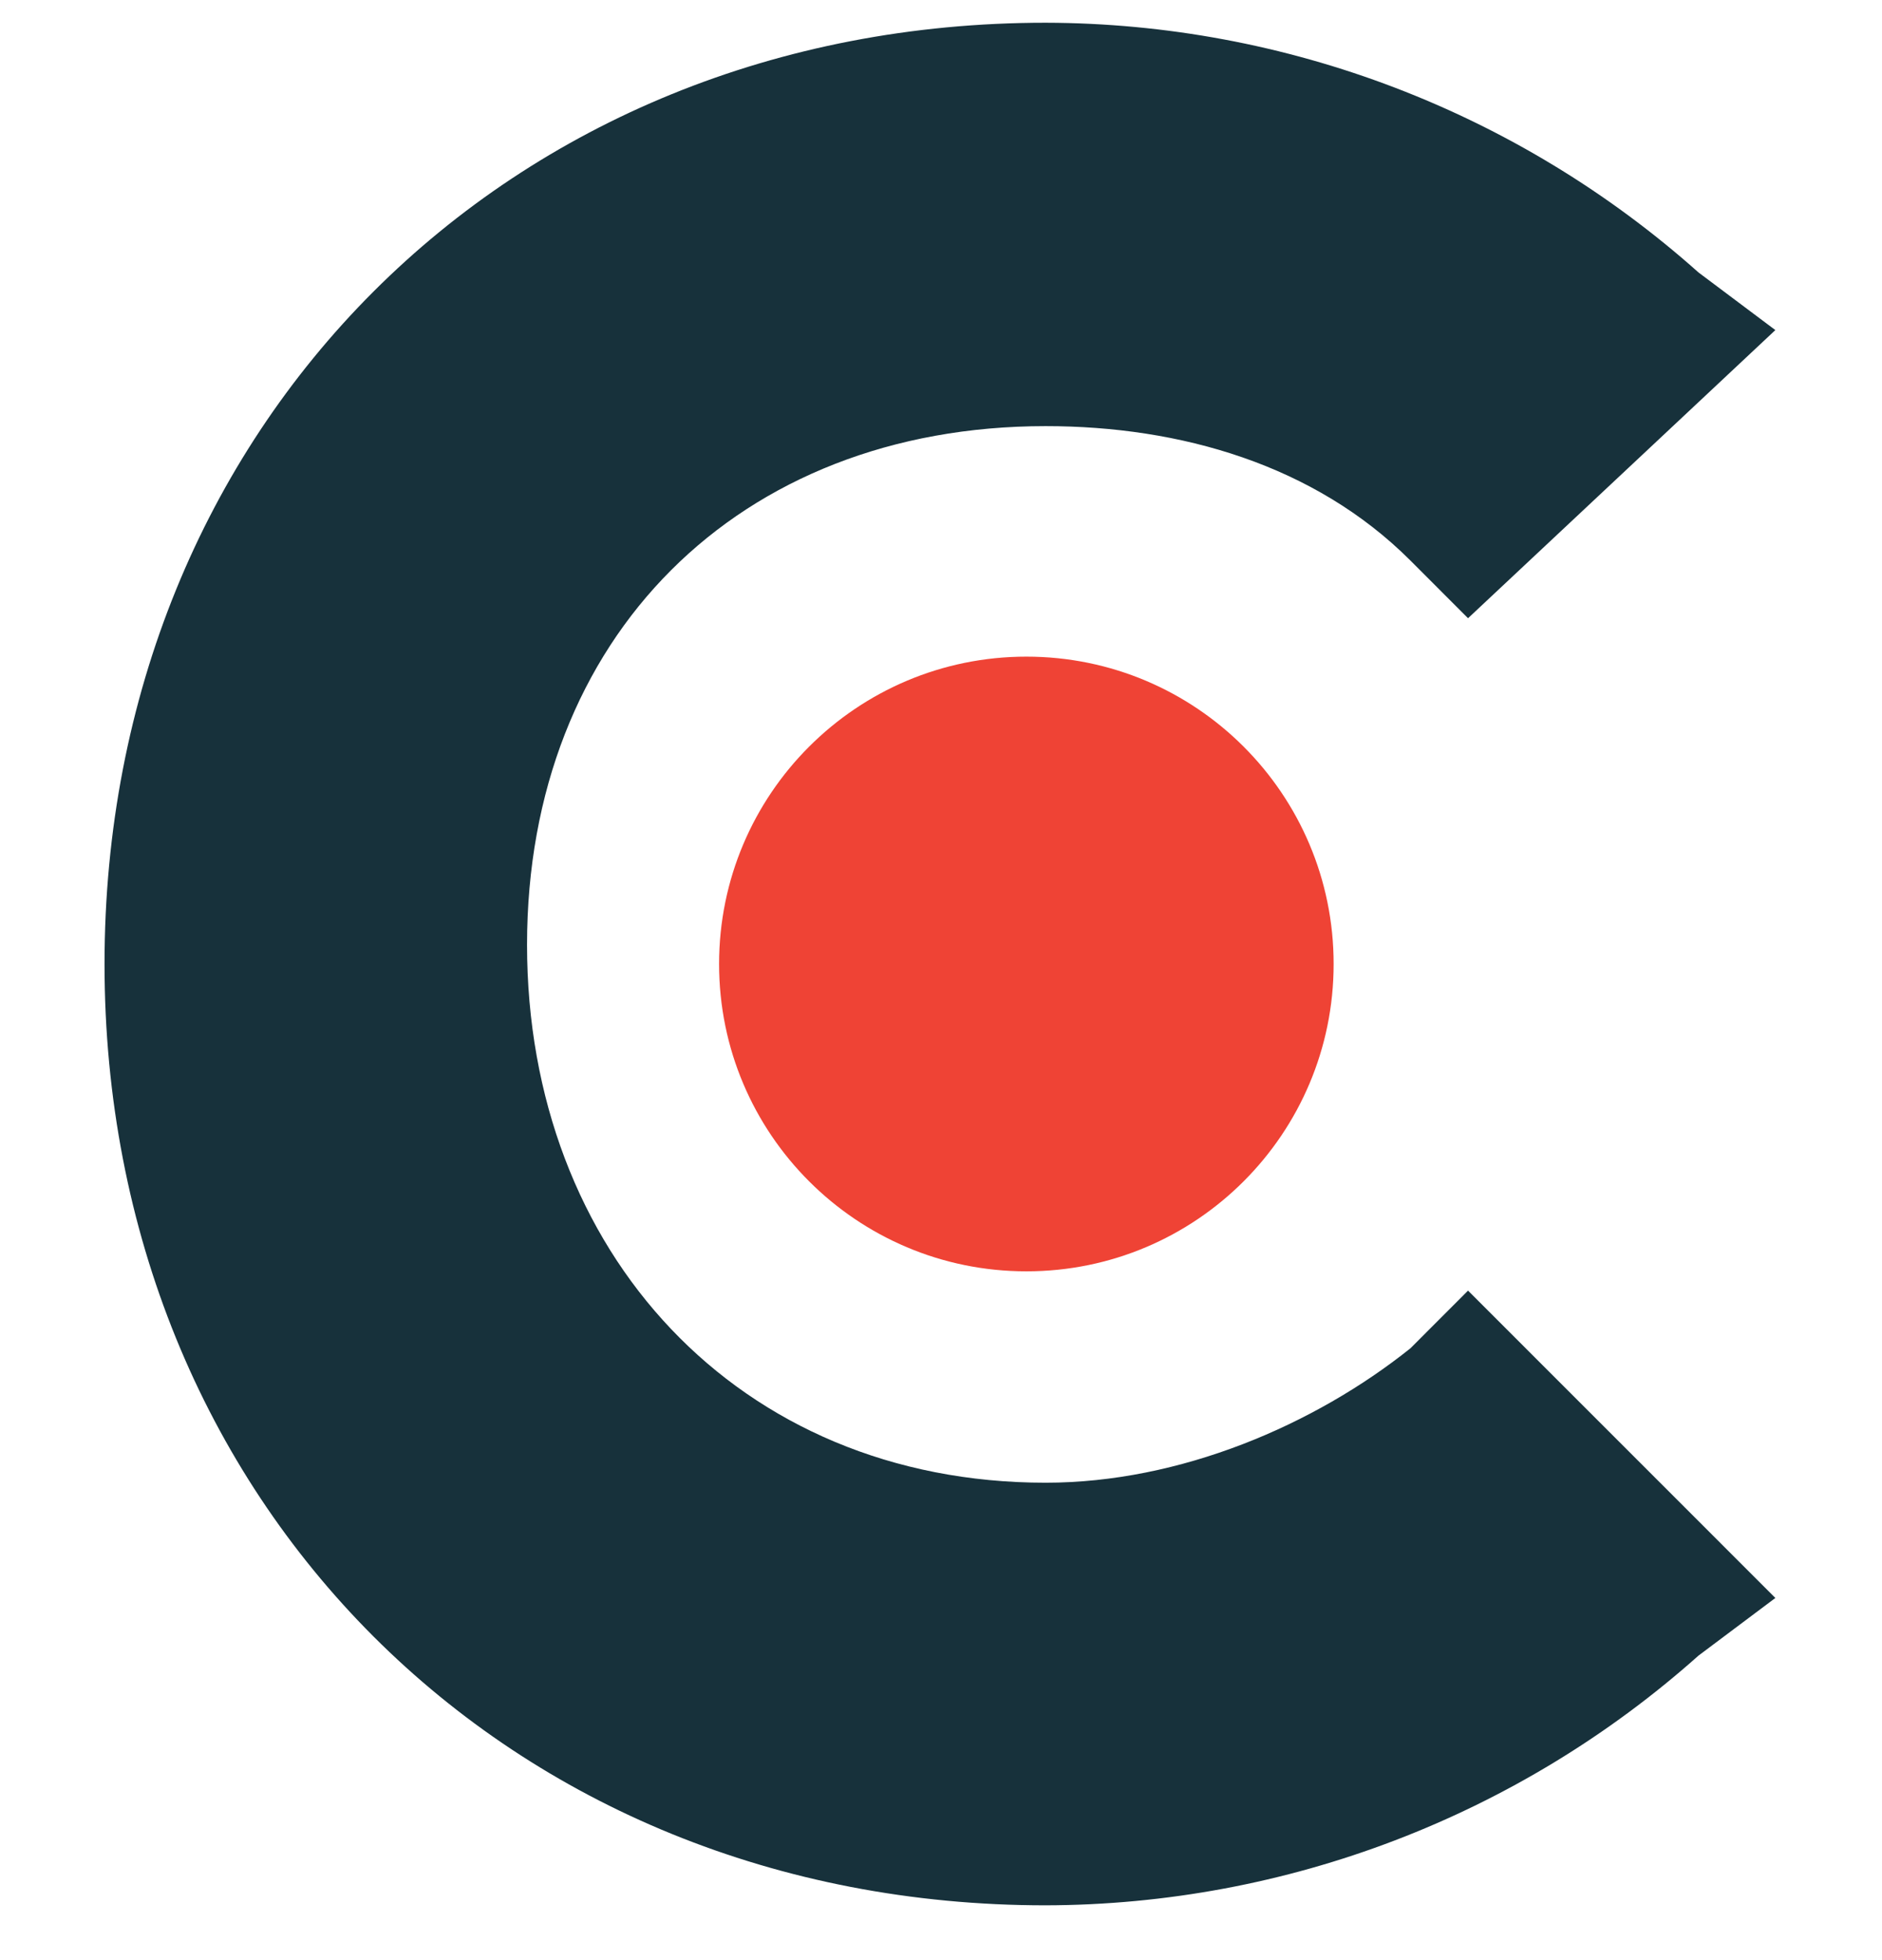
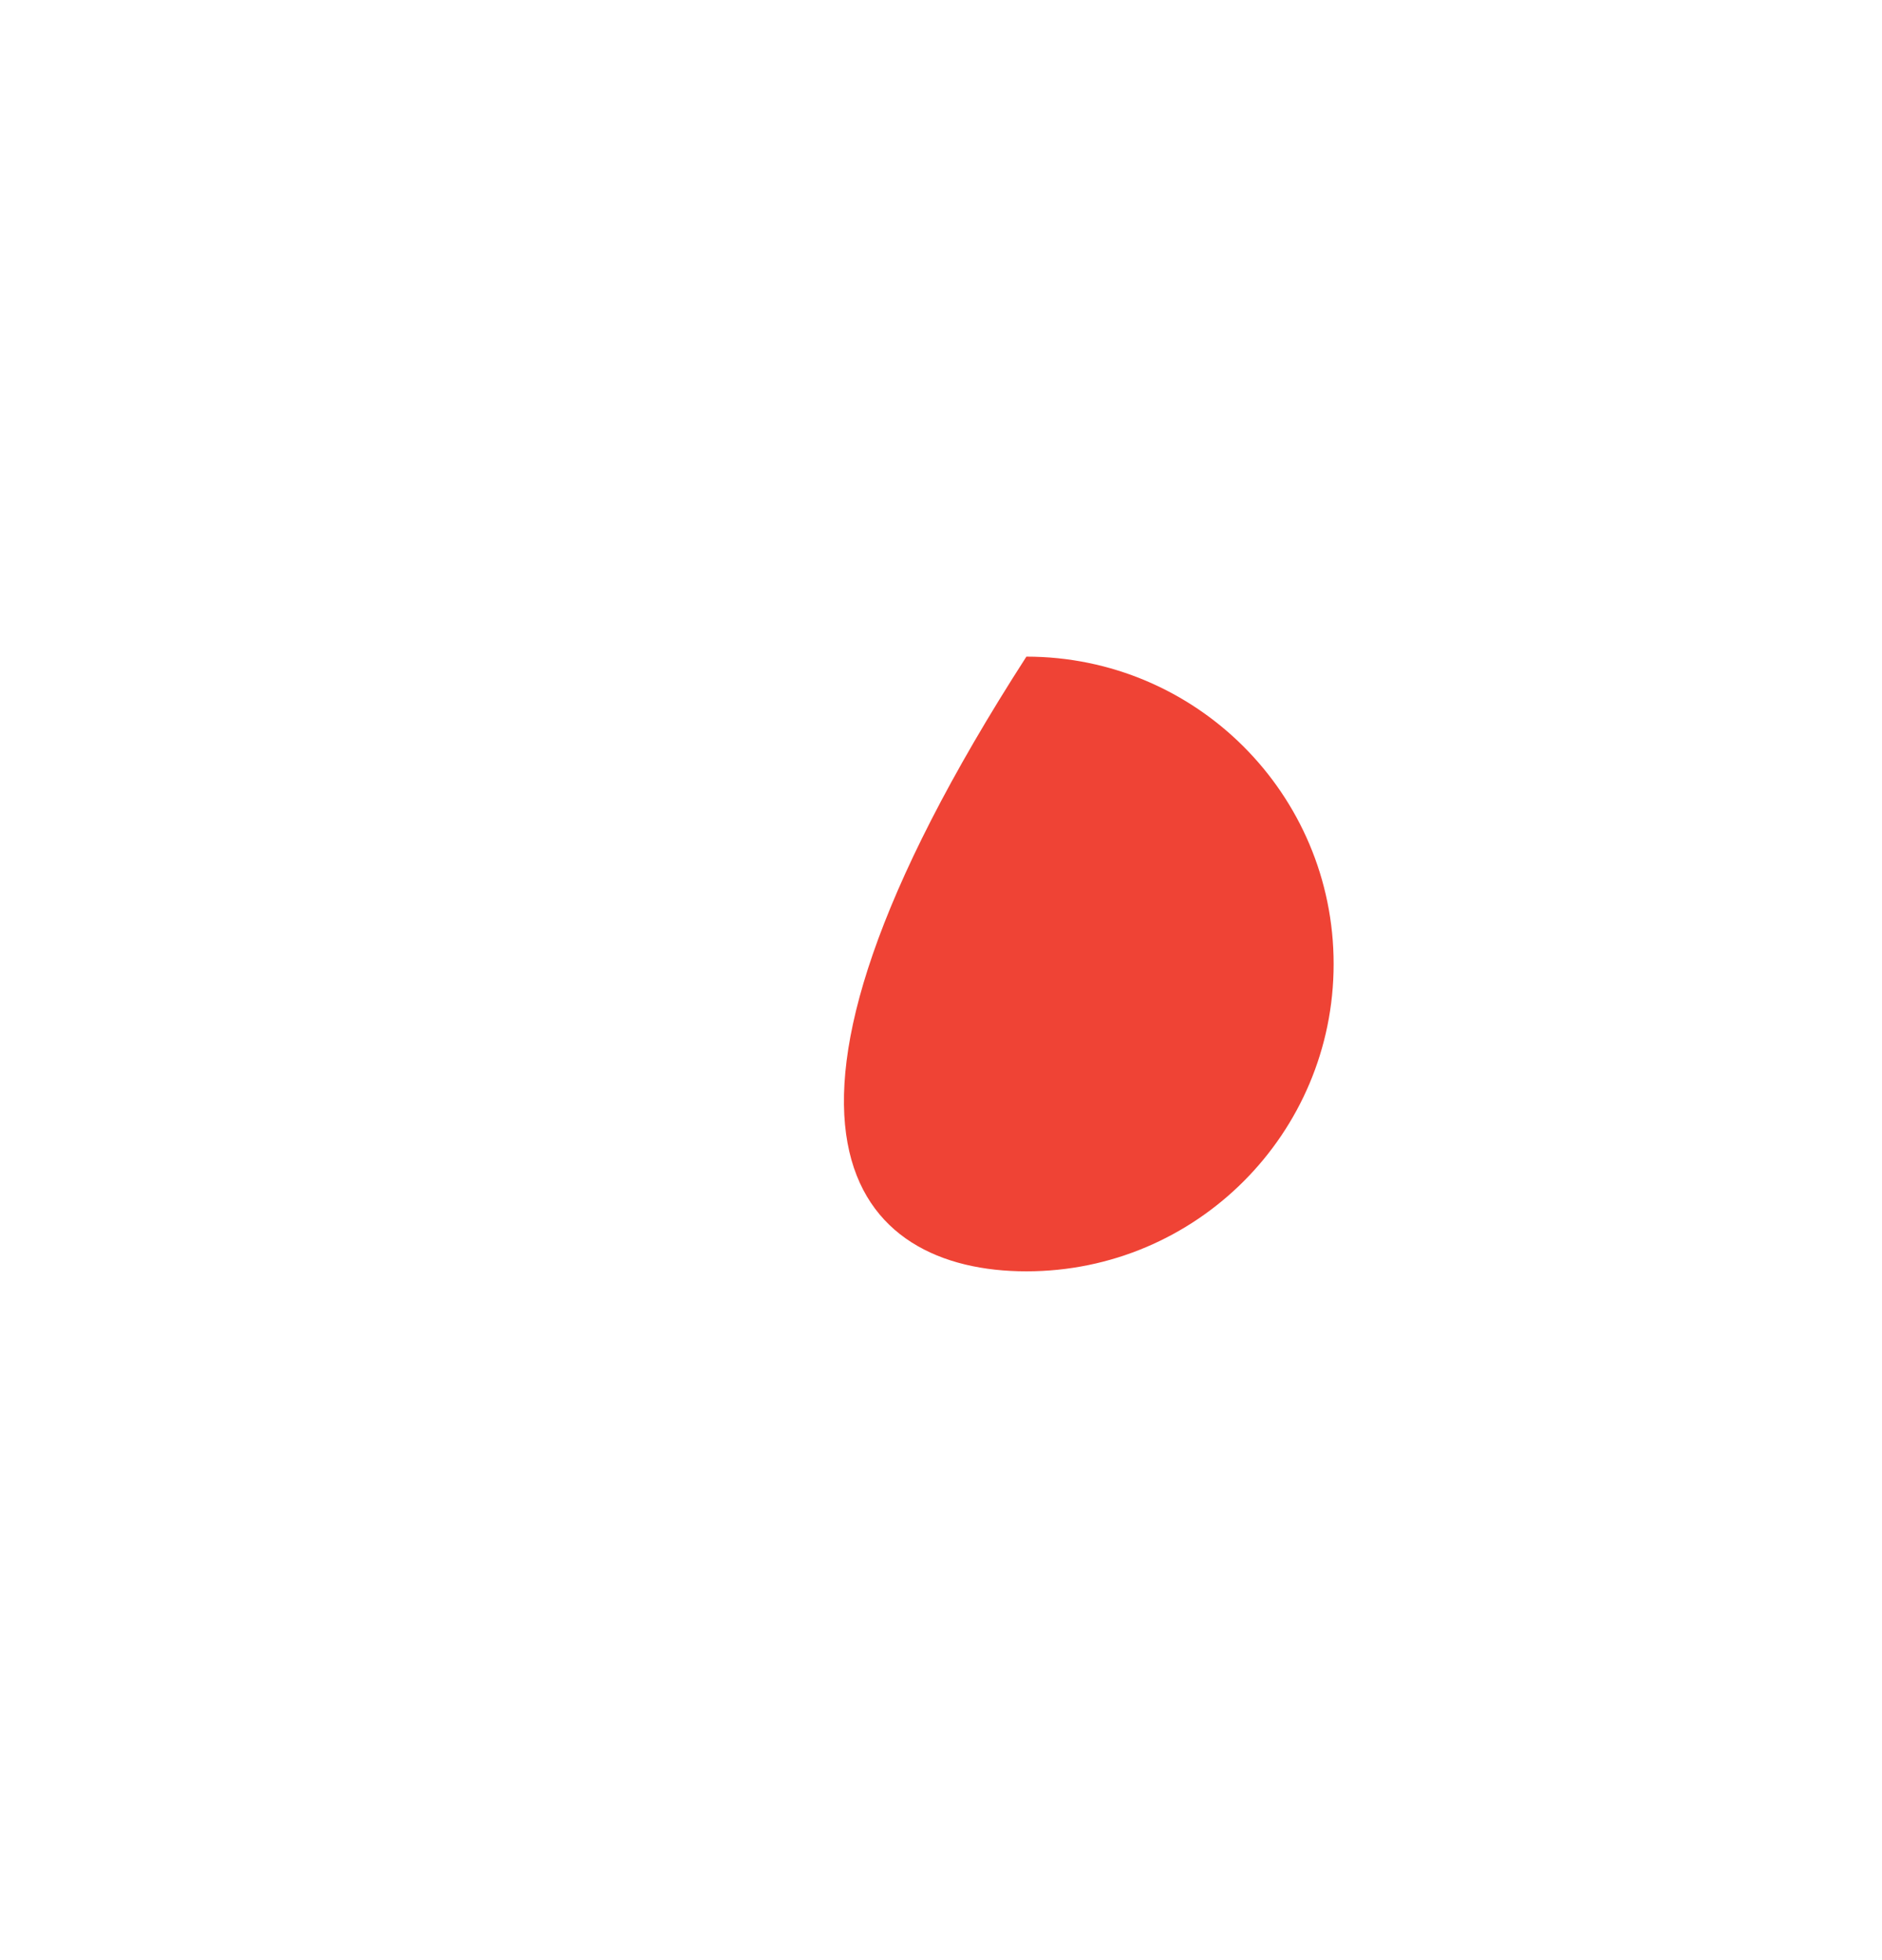
<svg xmlns="http://www.w3.org/2000/svg" width="24" height="25" viewBox="0 0 24 25" fill="none">
  <g clip-path="url(#clip0_823_2778)">
-     <path d="M17.987 17.196C16.762 18.176 15.048 18.911 13.334 18.911C9.415 18.911 6.721 15.971 6.721 12.05C6.721 8.13 9.415 5.435 13.334 5.435C15.048 5.435 16.762 5.925 17.987 7.15L18.721 7.885L22.64 4.21L21.66 3.475C19.367 1.43 16.405 0.297 13.334 0.29C6.476 0.29 1.333 5.435 1.333 12.295C1.333 19.156 6.476 24.301 13.334 24.301C16.405 24.294 19.367 23.161 21.66 21.116L22.64 20.381L18.721 16.461L17.987 17.196Z" fill="#17313B" />
-     <path d="M13.089 16.215C15.253 16.215 17.007 14.46 17.007 12.295C17.007 10.13 15.253 8.375 13.089 8.375C10.925 8.375 9.17 10.13 9.17 12.295C9.17 14.46 10.925 16.215 13.089 16.215Z" fill="#EF4335" />
+     <path d="M13.089 16.215C15.253 16.215 17.007 14.46 17.007 12.295C17.007 10.13 15.253 8.375 13.089 8.375C9.17 14.46 10.925 16.215 13.089 16.215Z" fill="#EF4335" />
  </g>
  <defs>
    <clipPath id="clip0_823_2778">
      <rect width="24" height="24.012" fill="white" transform="translate(0 0.29)" />
    </clipPath>
  </defs>
</svg>